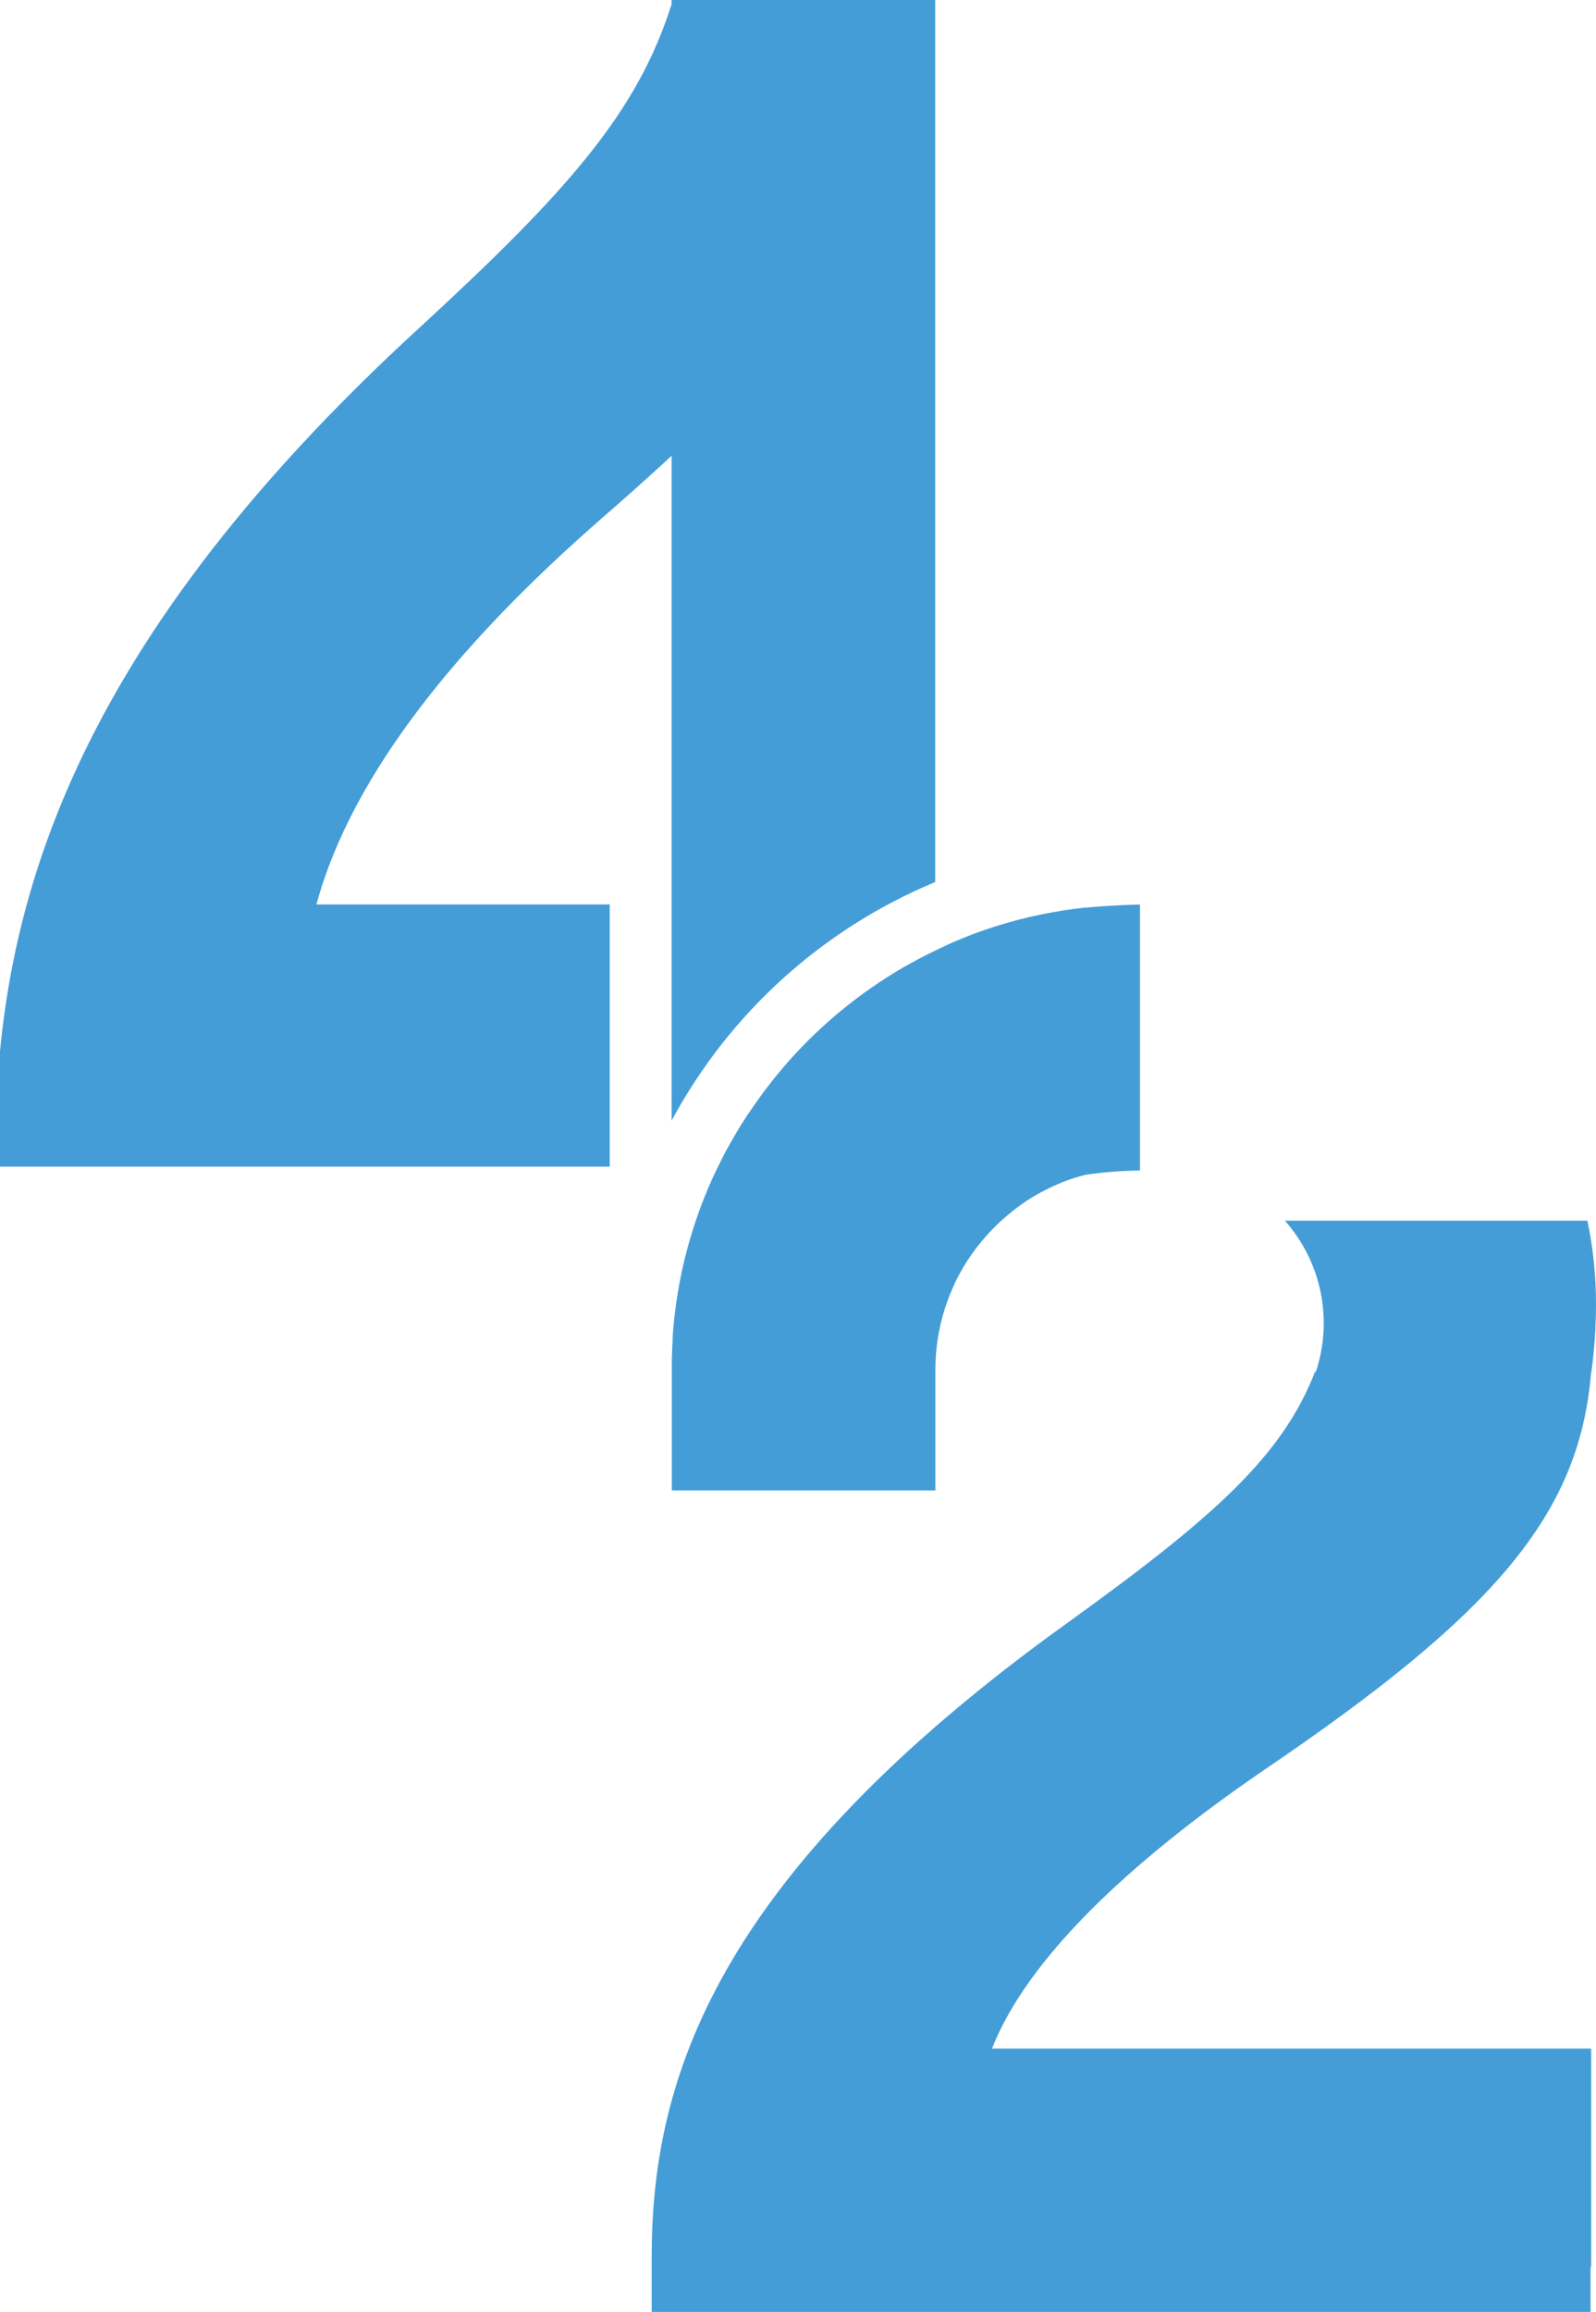
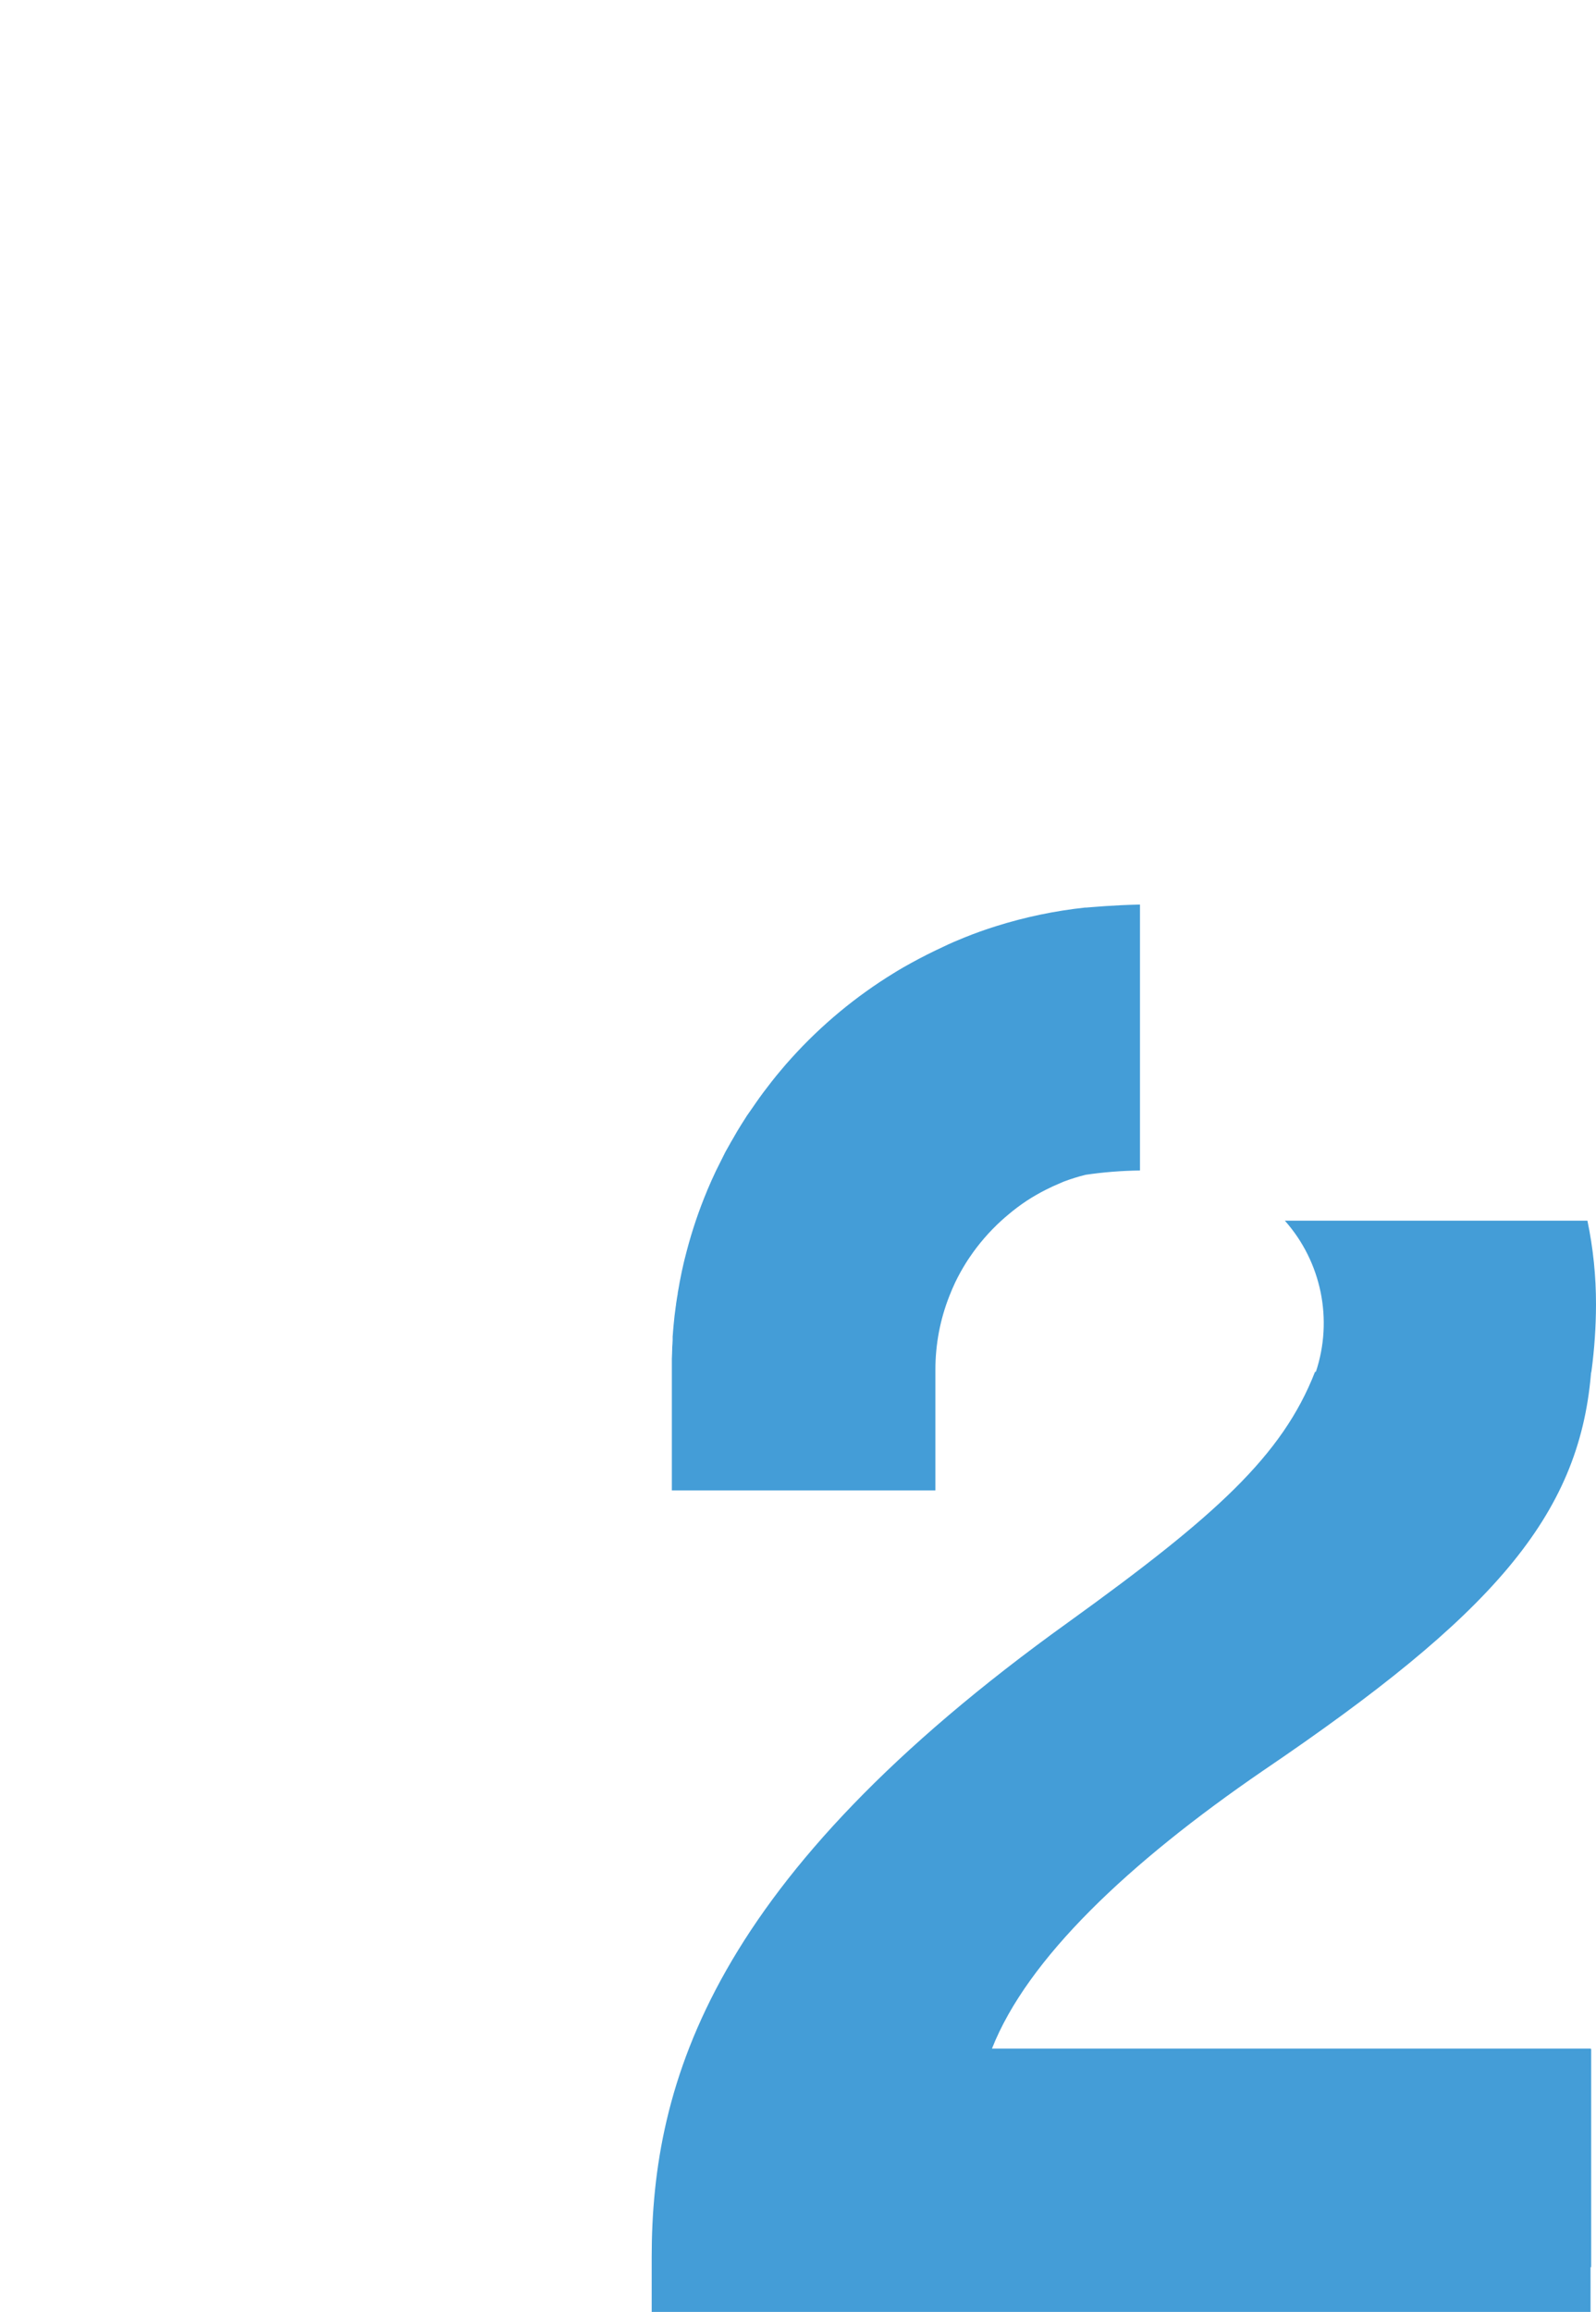
<svg xmlns="http://www.w3.org/2000/svg" id="a" viewBox="0 0 281 406.76">
  <defs>
    <style>.e{fill:#449dd7;}</style>
  </defs>
-   <path id="b" class="e" d="M105.62,91.47c4.52-3.9,8.72-7.66,12.63-11.28v116.97c10.18-18.91,26.57-33.73,46.4-41.97V0h-46.4V.73c-5.99,18.92-18.09,32.72-44.06,56.62C10.03,116.01-.83,162.86-.83,203.02v2.24H107.35v-46.13H55.71c6.34-23.33,25.7-46.5,49.92-67.66Z" />
  <path id="c" class="e" d="M191.12,159.67h0c-2.7,.29-5.36,.71-8,1.26-2.63,.55-5.23,1.23-7.8,2.04-1.91,.6-3.78,1.27-5.6,2.01-1.23,.49-2.45,1.02-3.65,1.6-.48,.22-.95,.45-1.42,.67-1.9,.92-3.77,1.9-5.6,2.95-.57,.33-1.13,.66-1.69,1.01-6.69,4.1-12.75,9.13-18.01,14.95-.66,.72-1.3,1.46-1.92,2.21-.53,.62-1.05,1.26-1.55,1.9l-.07,.09c-.94,1.19-1.85,2.41-2.72,3.66-.54,.8-1.06,1.53-1.6,2.3l-.27,.43c-.24,.37-.48,.74-.71,1.12-.5,.8-.99,1.6-1.46,2.46l-.42,.71-.11,.21c-.26,.47-.53,.94-.8,1.42l-.06,.12c-.53,1.07-1.07,2.13-1.6,3.2l-.06,.13c-.51,1.07-.99,2.15-1.46,3.26l-.07,.18c-1.42,3.4-2.6,6.89-3.54,10.46-.1,.38-.2,.8-.3,1.16-.06,.22-.12,.45-.17,.67-.1,.39-.18,.8-.27,1.19-.05,.22-.1,.44-.15,.66s-.13,.64-.19,.96-.13,.6-.18,.9-.09,.51-.14,.8-.14,.74-.2,1.11c0,.24-.07,.49-.11,.73-.06,.38-.13,.8-.18,1.17,0,.18-.05,.36-.07,.54-.15,1.07-.28,2.17-.38,3.3-.03,.35-.06,.7-.09,1.06,0,.3-.06,.58-.07,.88s0,.4,0,.6c0,.45-.06,.9-.08,1.34v.28c0,.56-.05,1.12-.06,1.68v1.97h0v21.2h46.4v-20.8h0v-.44c0-4.44,.83-8.83,2.46-12.96,.31-.8,.66-1.6,1.03-2.4,.56-1.16,1.18-2.28,1.86-3.37,.22-.36,.46-.72,.7-1.07,1.59-2.35,3.45-4.49,5.54-6.4,.42-.38,.85-.75,1.28-1.11,1.02-.86,2.09-1.66,3.2-2.4,1.11-.72,2.25-1.38,3.43-1.97,.39-.2,.8-.39,1.2-.58,.6-.27,1.22-.53,1.83-.8,1.27-.48,2.57-.89,3.89-1.22h0c3.18-.47,6.39-.72,9.6-.76v-46.79c-4.84,.1-8.3,.45-9.58,.54Z" />
  <path id="d" class="e" d="M231.67,241.36h-.14c-5.78,14.81-17.6,25.43-43.36,44-62.8,45.03-73.43,80.98-73.43,111.8v9.6h165.3v-7.88h.11v-38.4h-.11v-.05h-105.39c6.25-15.84,24.05-32.67,47.72-48.89,40.35-27.34,55.58-44.7,57.74-69.77,0-.17,.06-.33,.09-.5,.52-3.88,.79-7.8,.8-11.72,.01-4.97-.49-9.92-1.51-14.78h-53.27c6.44,7.25,8.52,17.39,5.46,26.59Z" />
</svg>